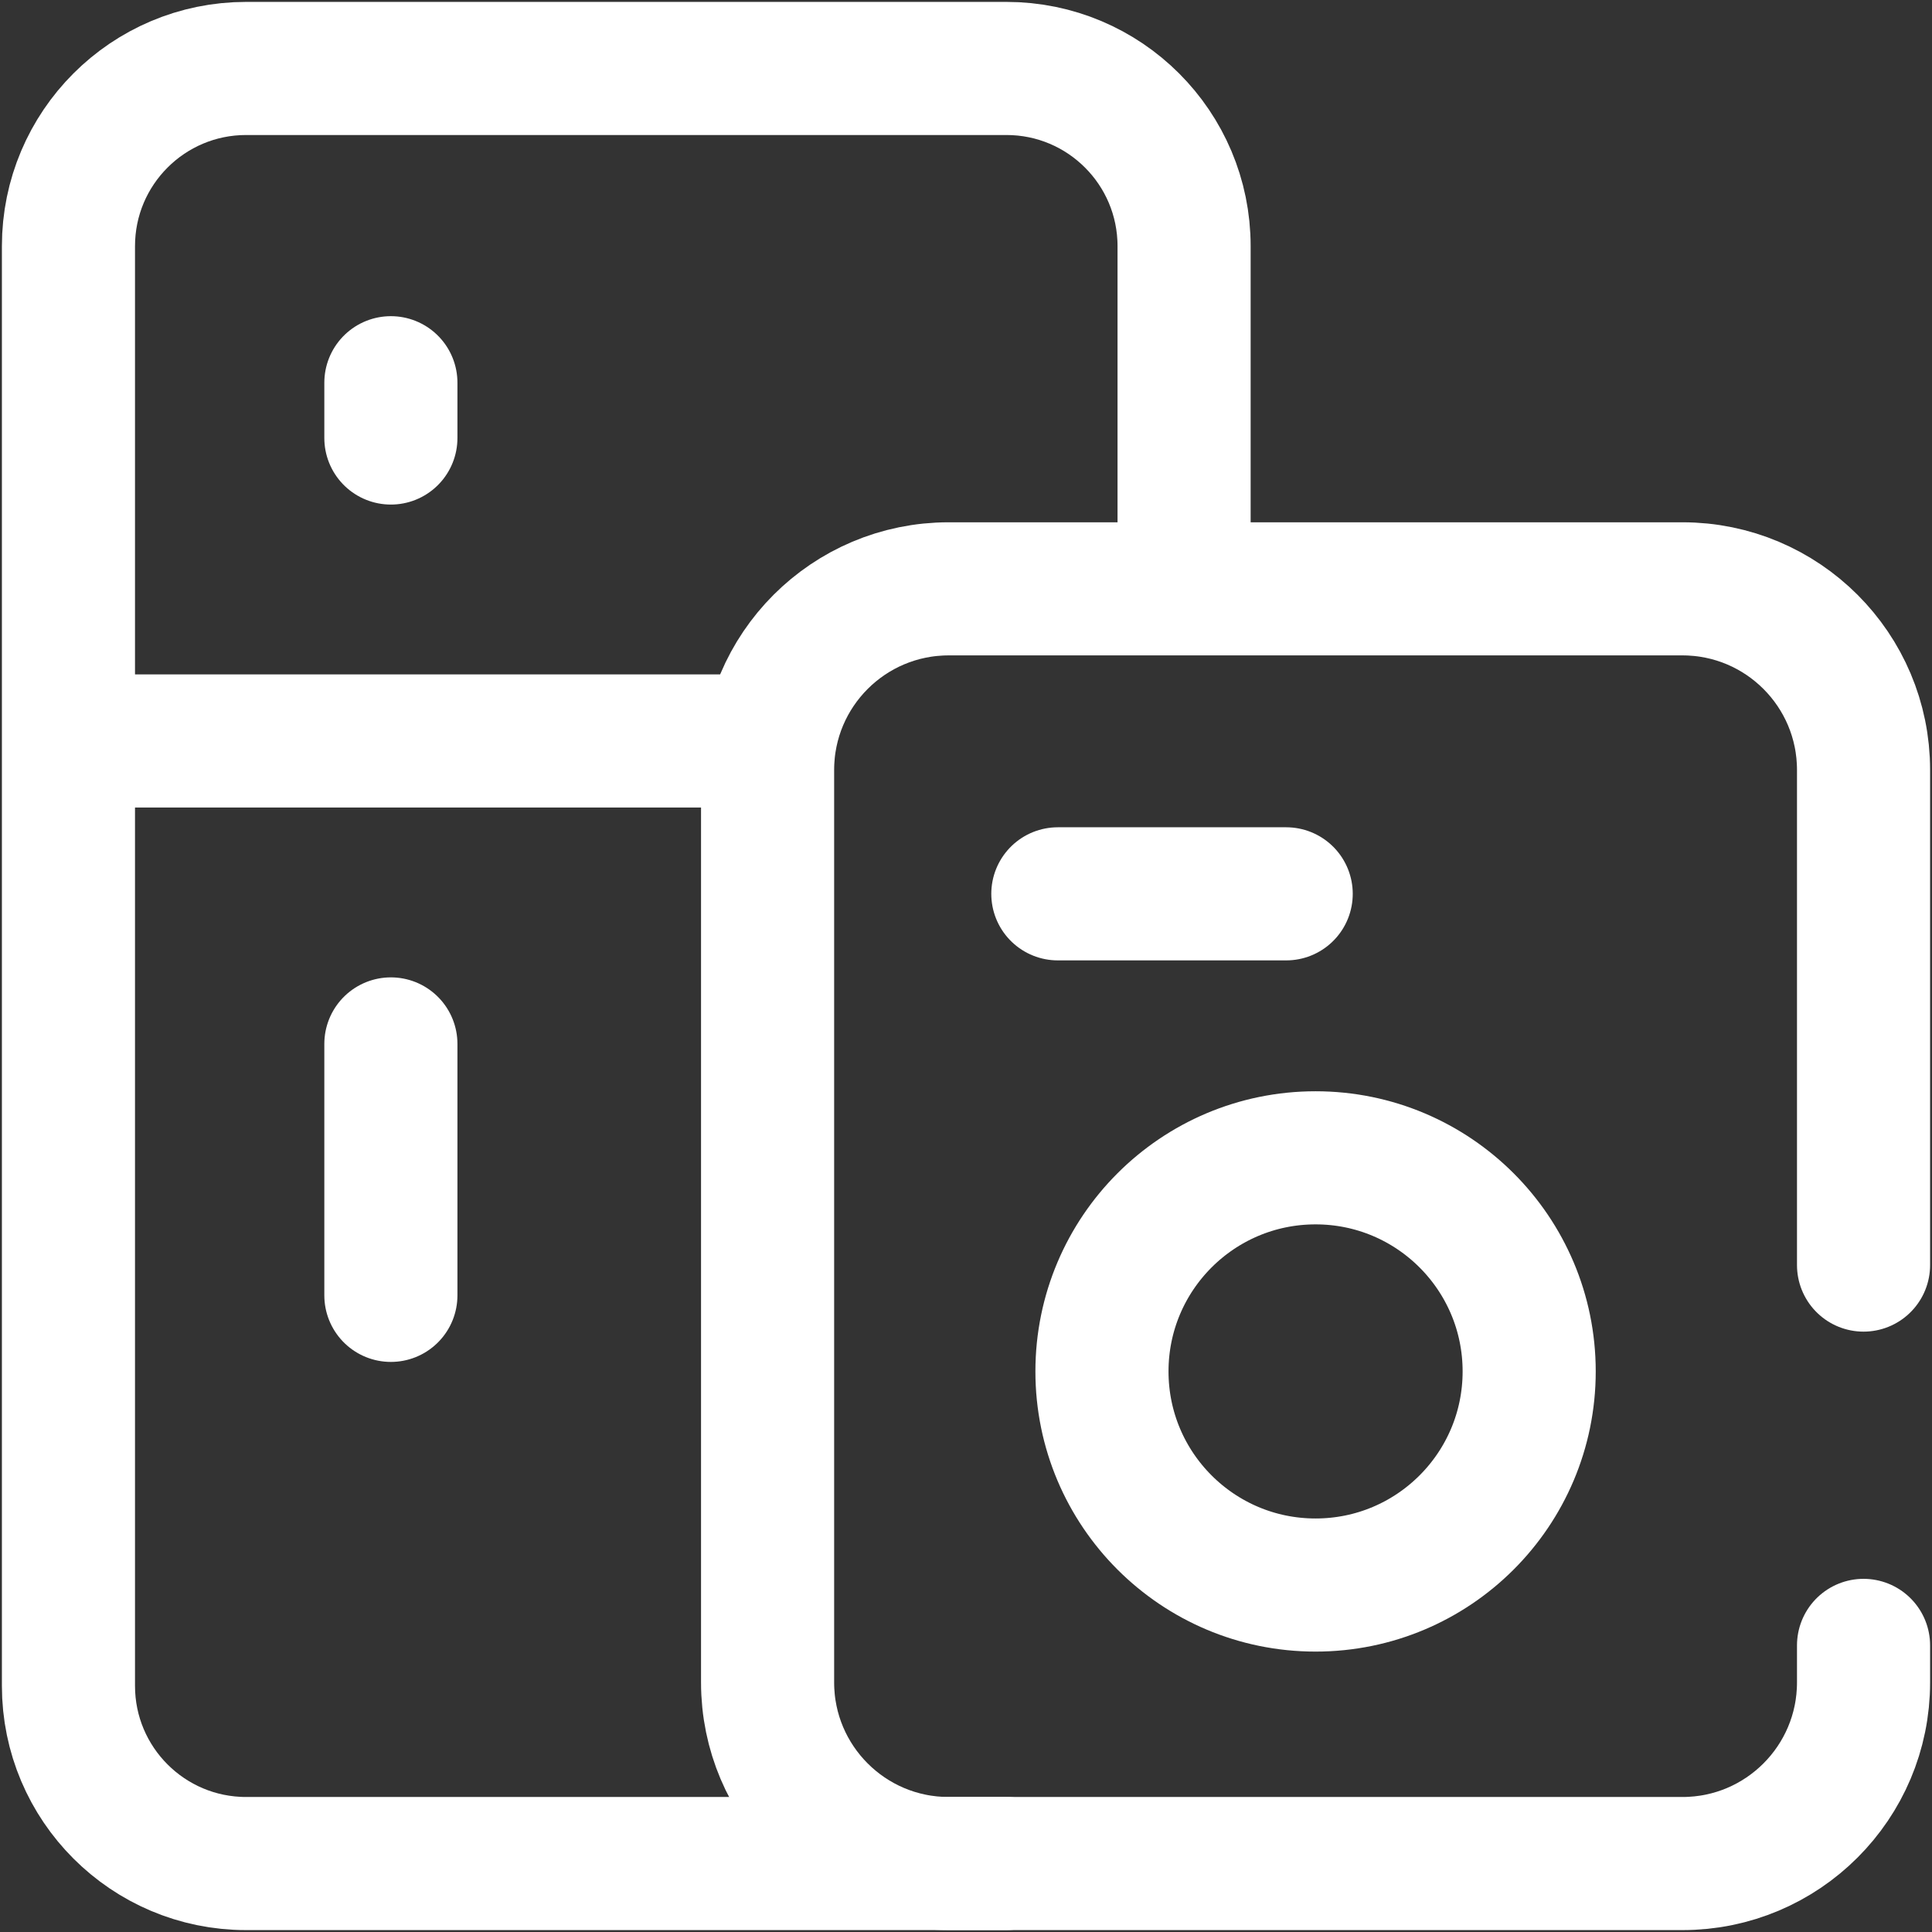
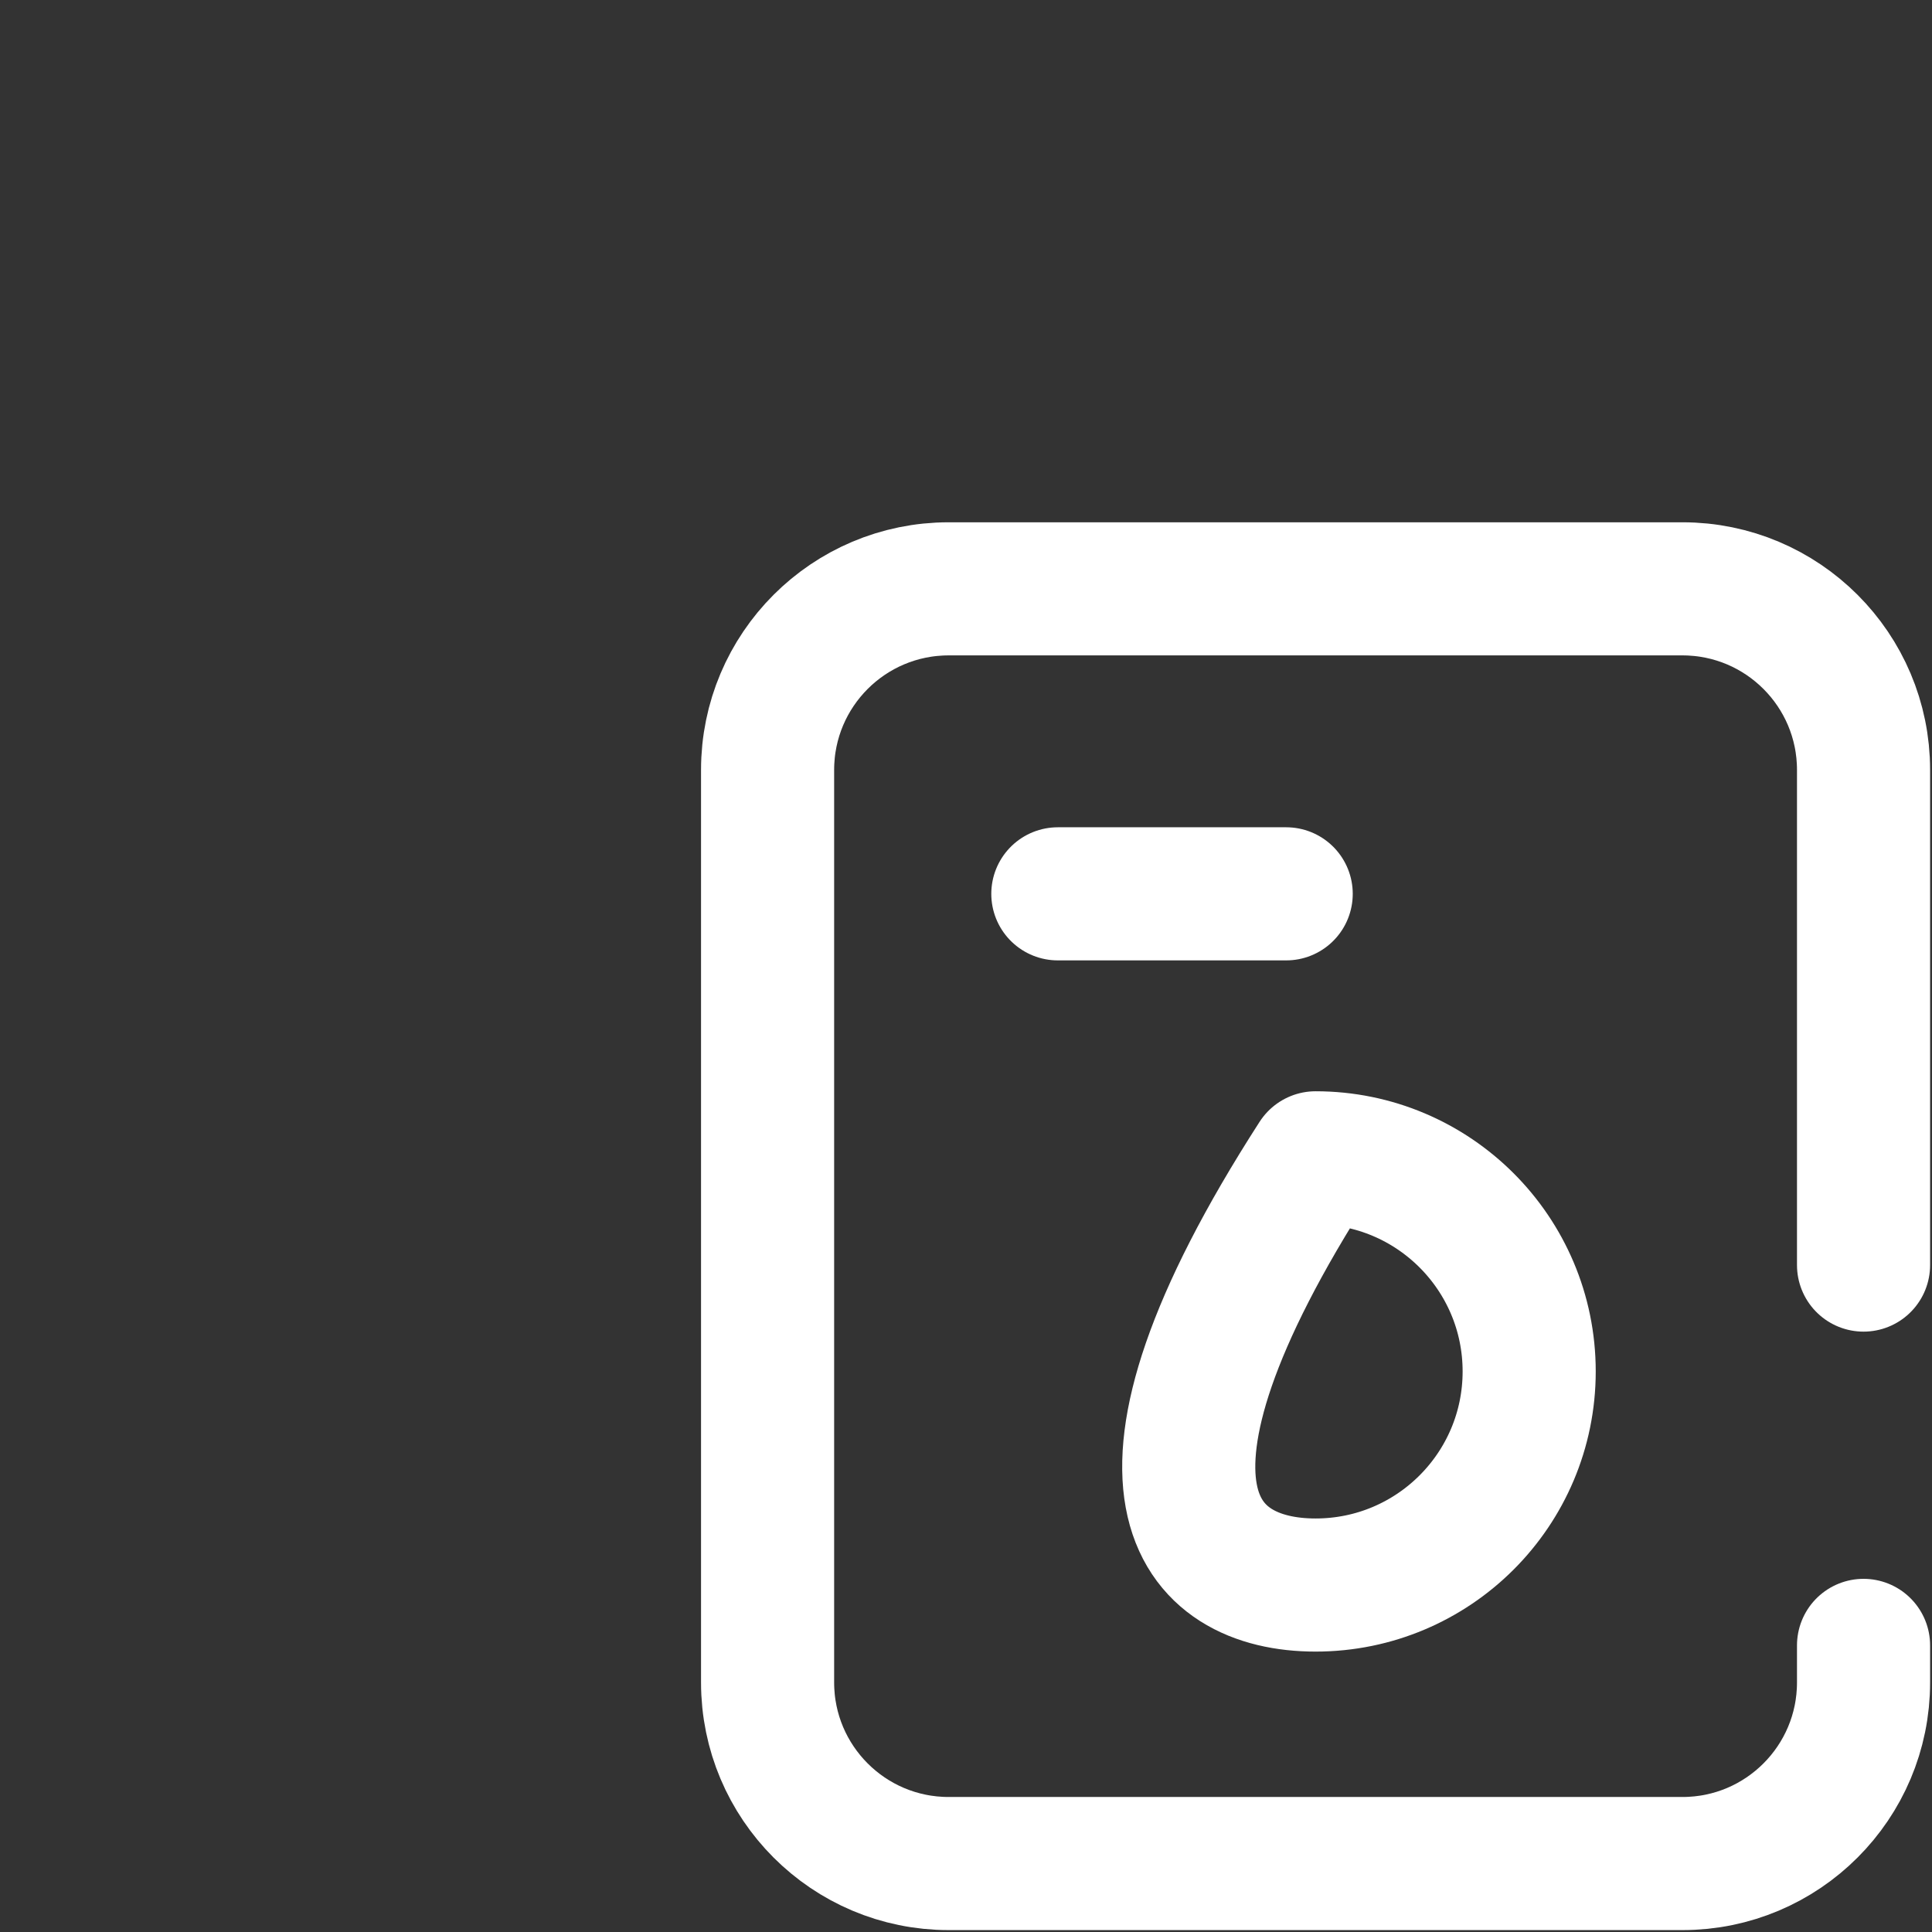
<svg xmlns="http://www.w3.org/2000/svg" width="508" height="508" viewBox="0 0 508 508" fill="none">
  <rect x="0" y="0" width="508" height="508" fill="#333333" stroke="none" />
-   <path d="M264.624 490H64.719C38.917 490 18 469.083 18 443.281V64.719C18 38.917 38.917 18 64.719 18H264.625C290.427 18 311.344 38.917 311.344 64.719V147.383M24.608 194.83H199.17M102.778 274.489V340.603M102.778 100.634V115.17" stroke="white" stroke-width="35" stroke-miterlimit="10" stroke-linecap="round" stroke-linejoin="round" />
-   <path d="M345.915 416.769C376.935 416.769 402.081 391.623 402.081 360.603C402.081 329.583 376.935 304.437 345.915 304.437C314.895 304.437 289.749 329.583 289.749 360.603C289.749 391.623 314.895 416.769 345.915 416.769Z" stroke="white" stroke-width="35" stroke-miterlimit="10" stroke-linecap="round" stroke-linejoin="round" />
+   <path d="M345.915 416.769C376.935 416.769 402.081 391.623 402.081 360.603C402.081 329.583 376.935 304.437 345.915 304.437C289.749 391.623 314.895 416.769 345.915 416.769Z" stroke="white" stroke-width="35" stroke-miterlimit="10" stroke-linecap="round" stroke-linejoin="round" />
  <path d="M278.149 235.025H338.191M490 332.639V202.447C490 176.149 468.681 154.83 442.383 154.83H249.447C223.149 154.83 201.83 176.149 201.83 202.447V442.383C201.83 468.681 223.149 490 249.447 490H442.383C468.681 490 490 468.681 490 442.383V432.639" stroke="white" stroke-width="35" stroke-miterlimit="10" stroke-linecap="round" stroke-linejoin="round" />
</svg>